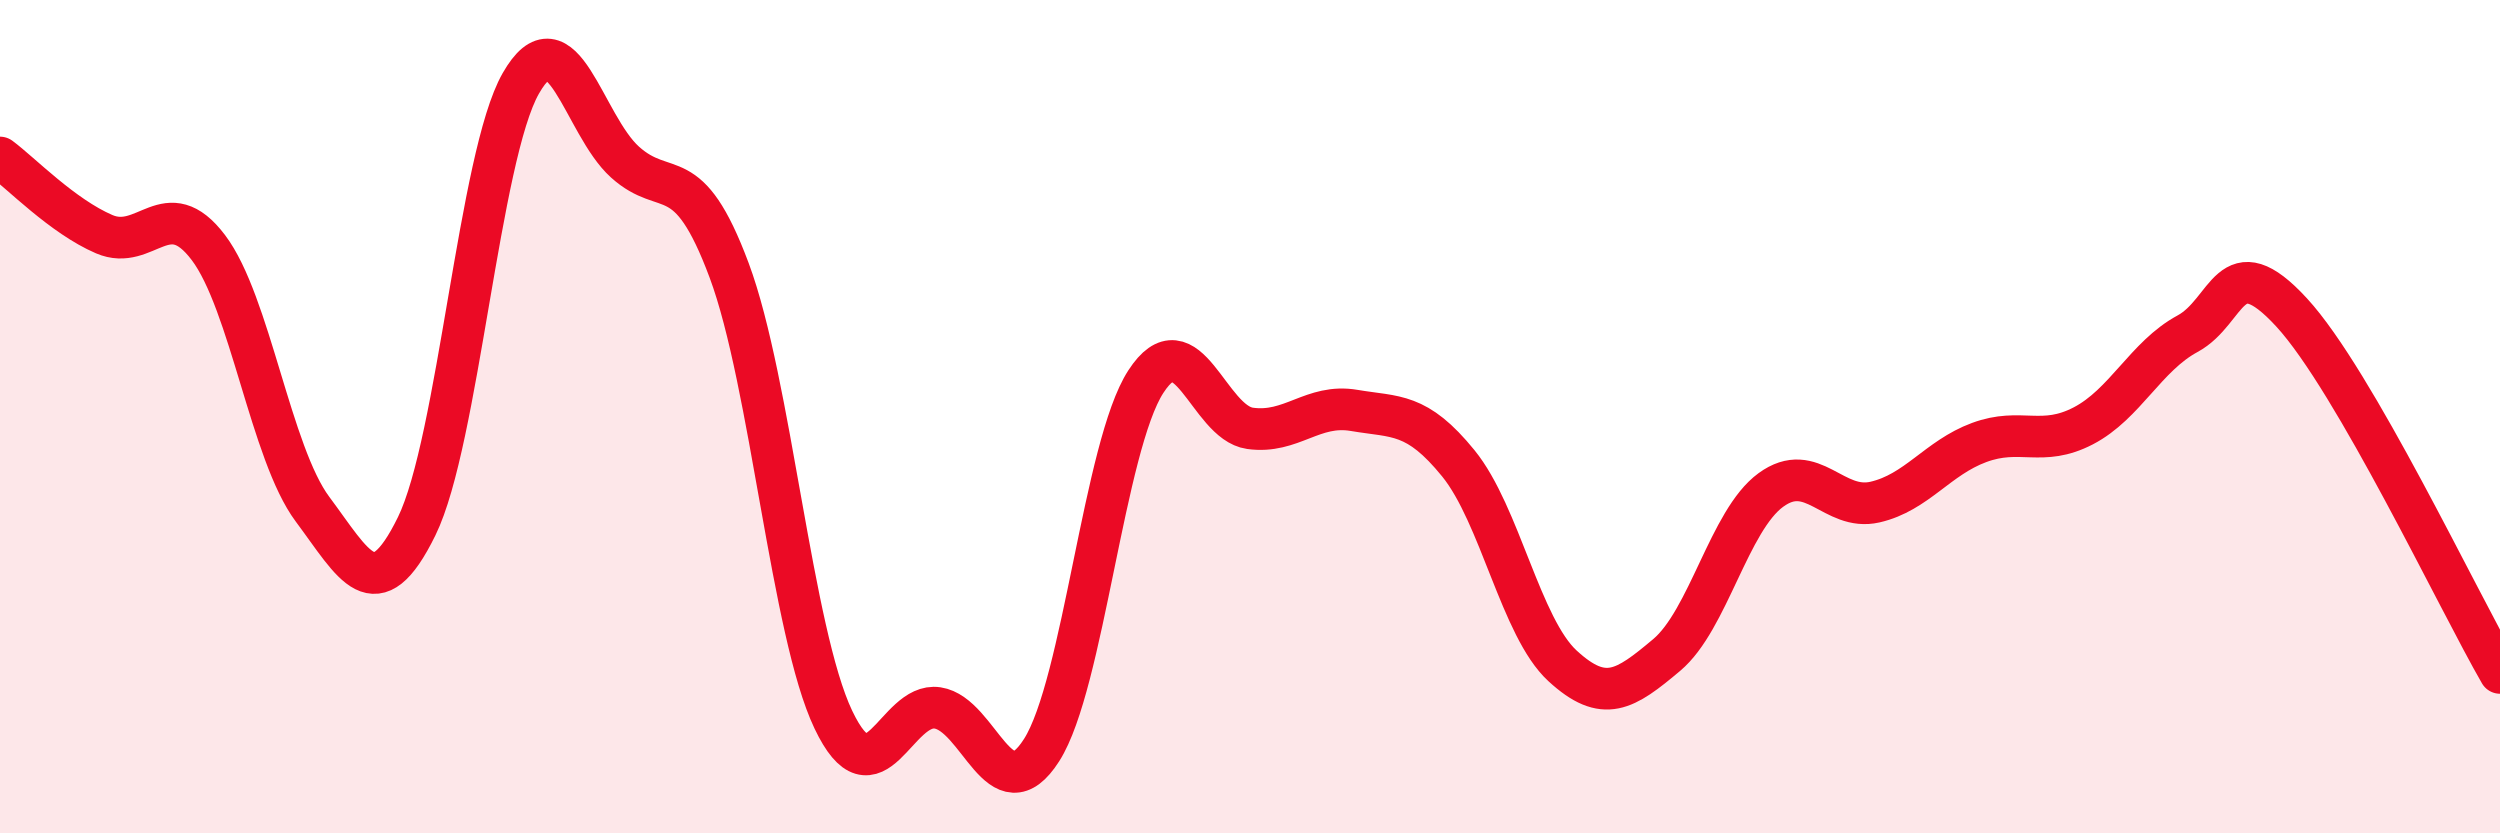
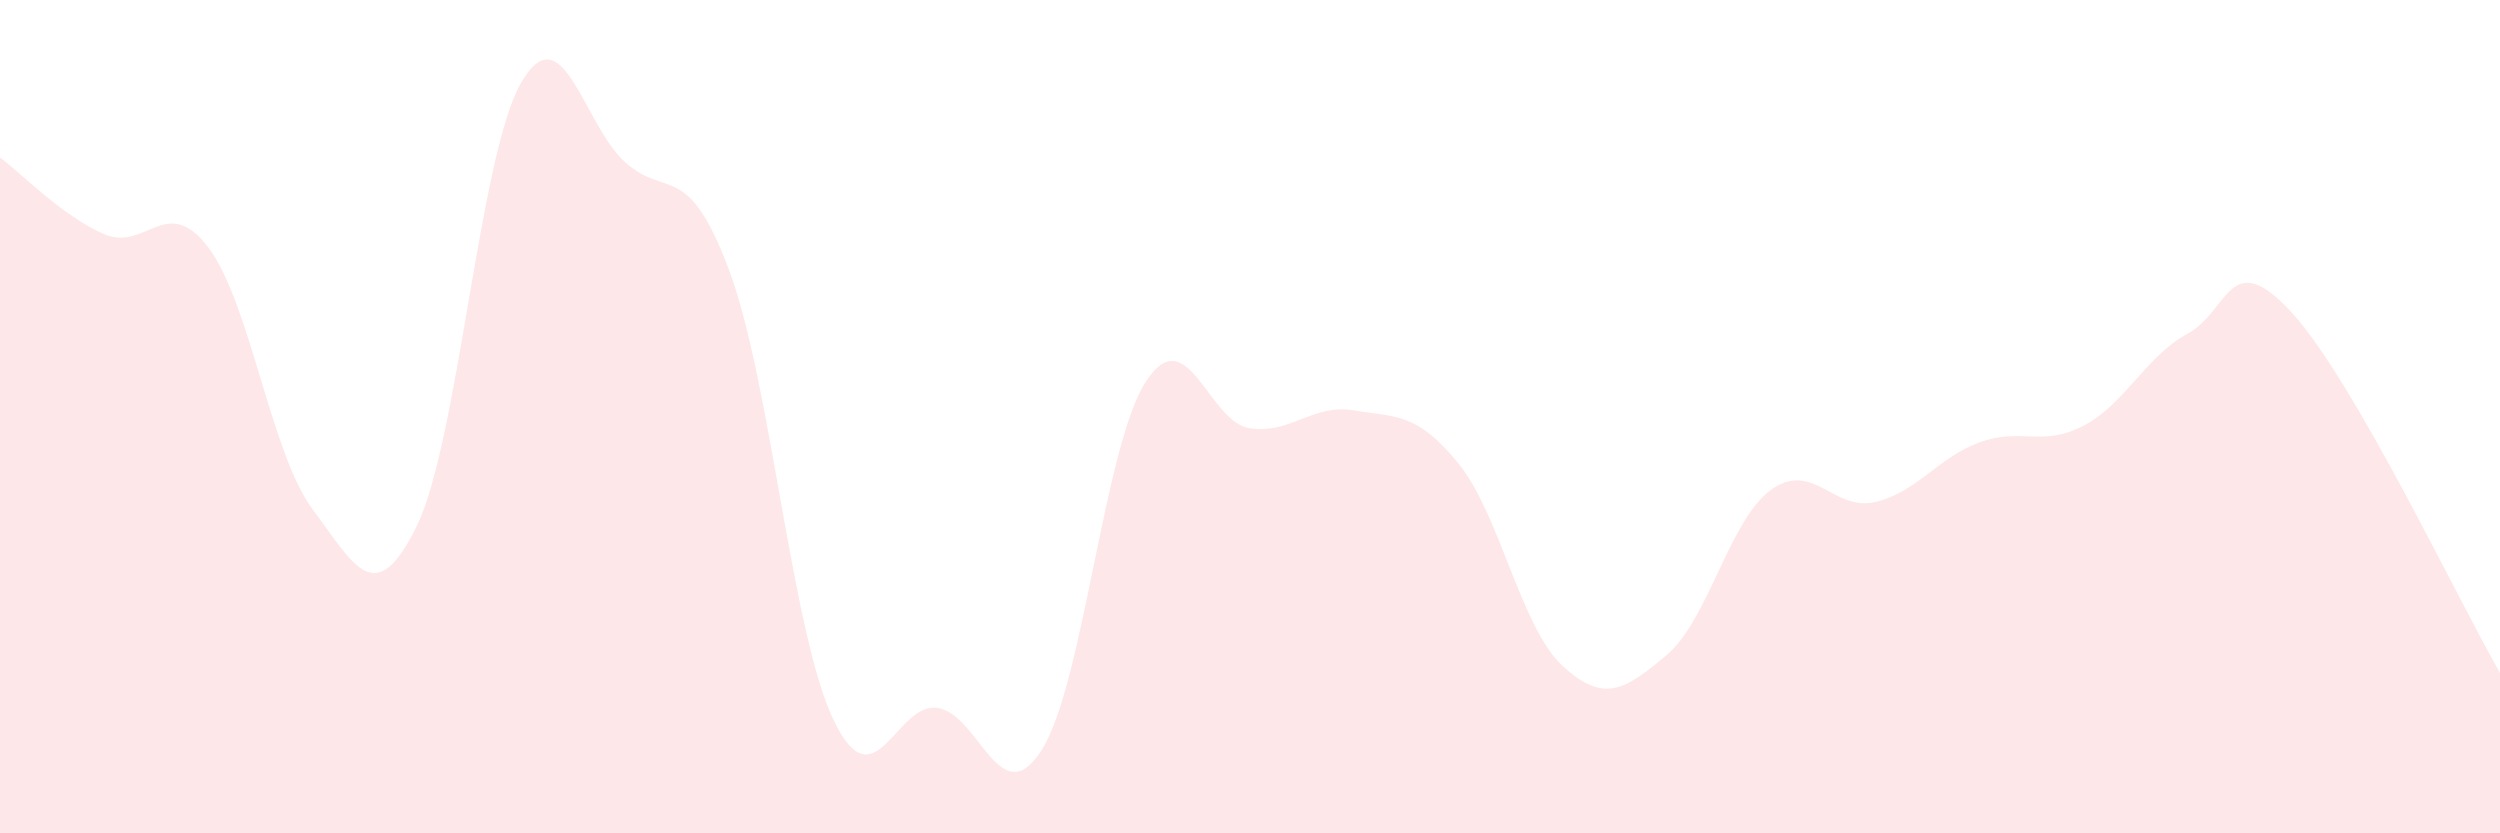
<svg xmlns="http://www.w3.org/2000/svg" width="60" height="20" viewBox="0 0 60 20">
  <path d="M 0,3.78 C 0.5,4.15 1.5,5.19 2.5,5.62 C 3.5,6.05 4,4.62 5,5.94 C 6,7.26 6.5,10.88 7.5,12.22 C 8.5,13.56 9,14.67 10,12.63 C 11,10.59 11.5,3.75 12.5,2 C 13.5,0.25 14,2.99 15,3.89 C 16,4.79 16.5,3.81 17.5,6.49 C 18.5,9.17 19,15.17 20,17.27 C 21,19.37 21.5,16.84 22.5,16.99 C 23.5,17.14 24,19.57 25,18 C 26,16.43 26.5,10.7 27.5,9.16 C 28.5,7.62 29,10.14 30,10.28 C 31,10.42 31.5,9.68 32.5,9.85 C 33.5,10.02 34,9.89 35,11.12 C 36,12.35 36.5,15.06 37.5,15.98 C 38.5,16.9 39,16.56 40,15.72 C 41,14.88 41.5,12.49 42.5,11.76 C 43.5,11.03 44,12.28 45,12.05 C 46,11.82 46.5,10.99 47.5,10.62 C 48.5,10.25 49,10.74 50,10.22 C 51,9.7 51.5,8.55 52.5,8.01 C 53.5,7.47 53.5,5.87 55,7.5 C 56.5,9.13 59,14.42 60,16.15L60 20L0 20Z" fill="#EB0A25" opacity="0.1" stroke-linecap="round" stroke-linejoin="round" />
-   <path d="M 0,3.78 C 0.5,4.15 1.5,5.19 2.5,5.62 C 3.5,6.05 4,4.62 5,5.94 C 6,7.26 6.5,10.88 7.5,12.22 C 8.5,13.56 9,14.67 10,12.63 C 11,10.59 11.5,3.75 12.5,2 C 13.5,0.25 14,2.99 15,3.89 C 16,4.79 16.5,3.81 17.5,6.49 C 18.5,9.17 19,15.17 20,17.27 C 21,19.37 21.5,16.84 22.5,16.99 C 23.5,17.14 24,19.57 25,18 C 26,16.43 26.5,10.7 27.5,9.16 C 28.5,7.62 29,10.14 30,10.28 C 31,10.42 31.5,9.68 32.5,9.85 C 33.5,10.02 34,9.89 35,11.12 C 36,12.35 36.5,15.06 37.5,15.98 C 38.5,16.9 39,16.56 40,15.72 C 41,14.88 41.5,12.49 42.5,11.76 C 43.5,11.03 44,12.28 45,12.05 C 46,11.82 46.5,10.99 47.5,10.62 C 48.5,10.25 49,10.74 50,10.22 C 51,9.7 51.5,8.55 52.5,8.01 C 53.5,7.47 53.5,5.87 55,7.5 C 56.5,9.13 59,14.42 60,16.15" stroke="#EB0A25" stroke-width="1" fill="none" stroke-linecap="round" stroke-linejoin="round" />
</svg>